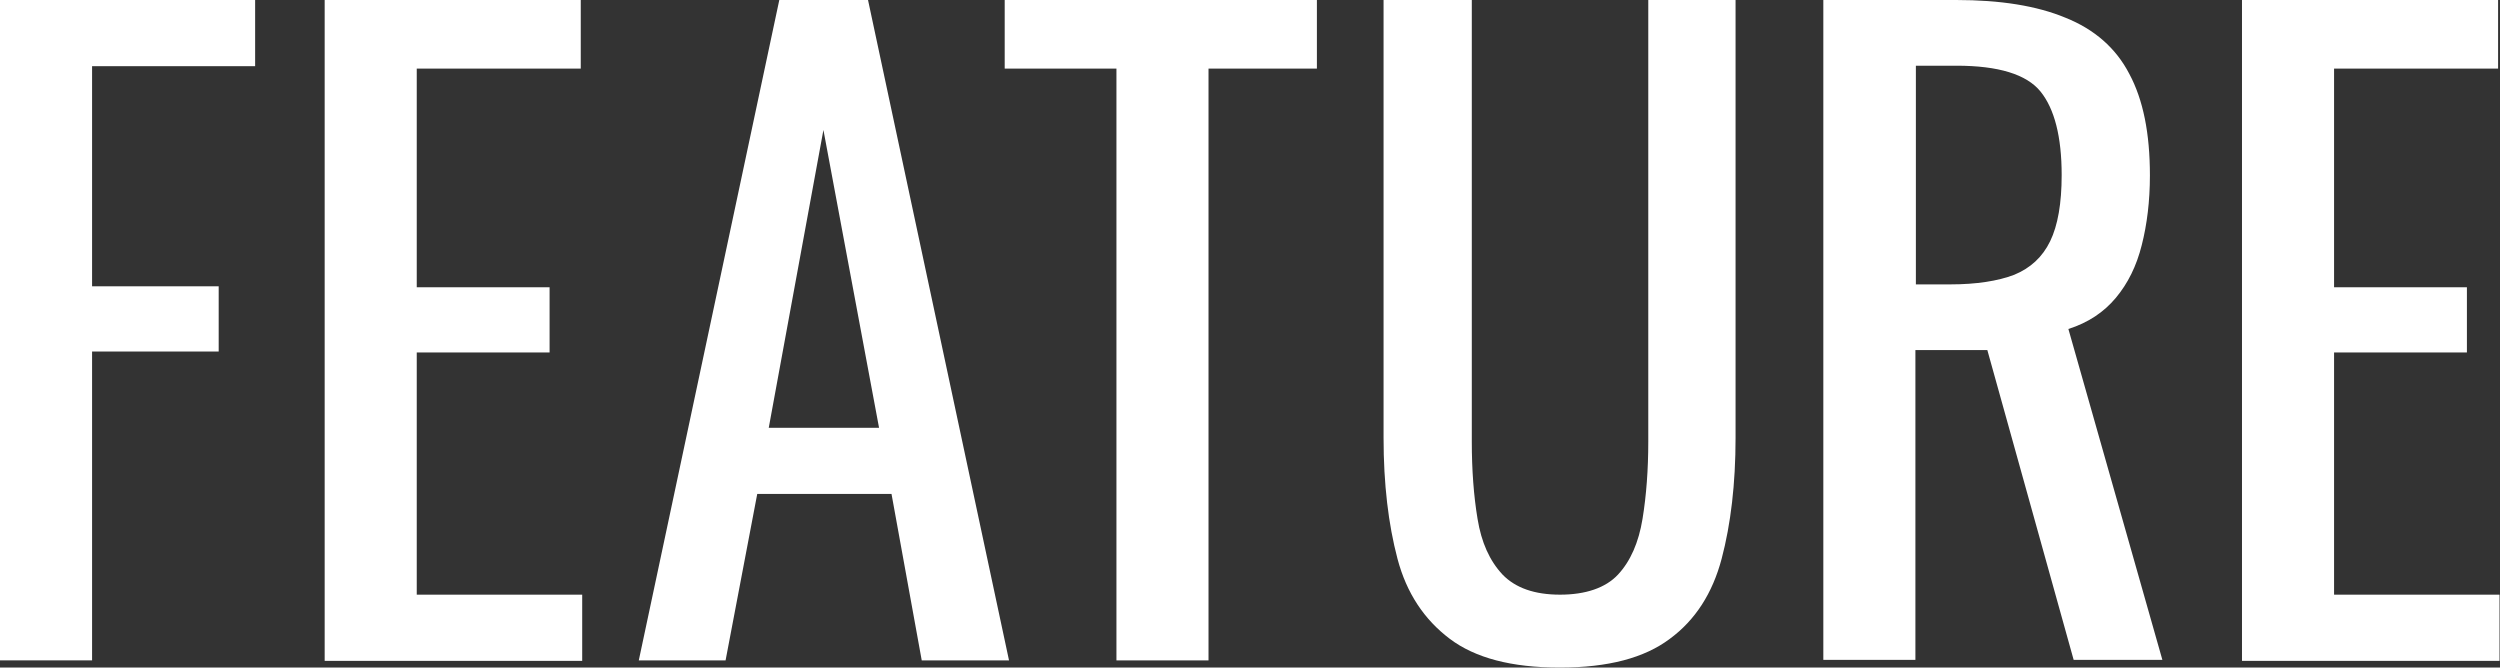
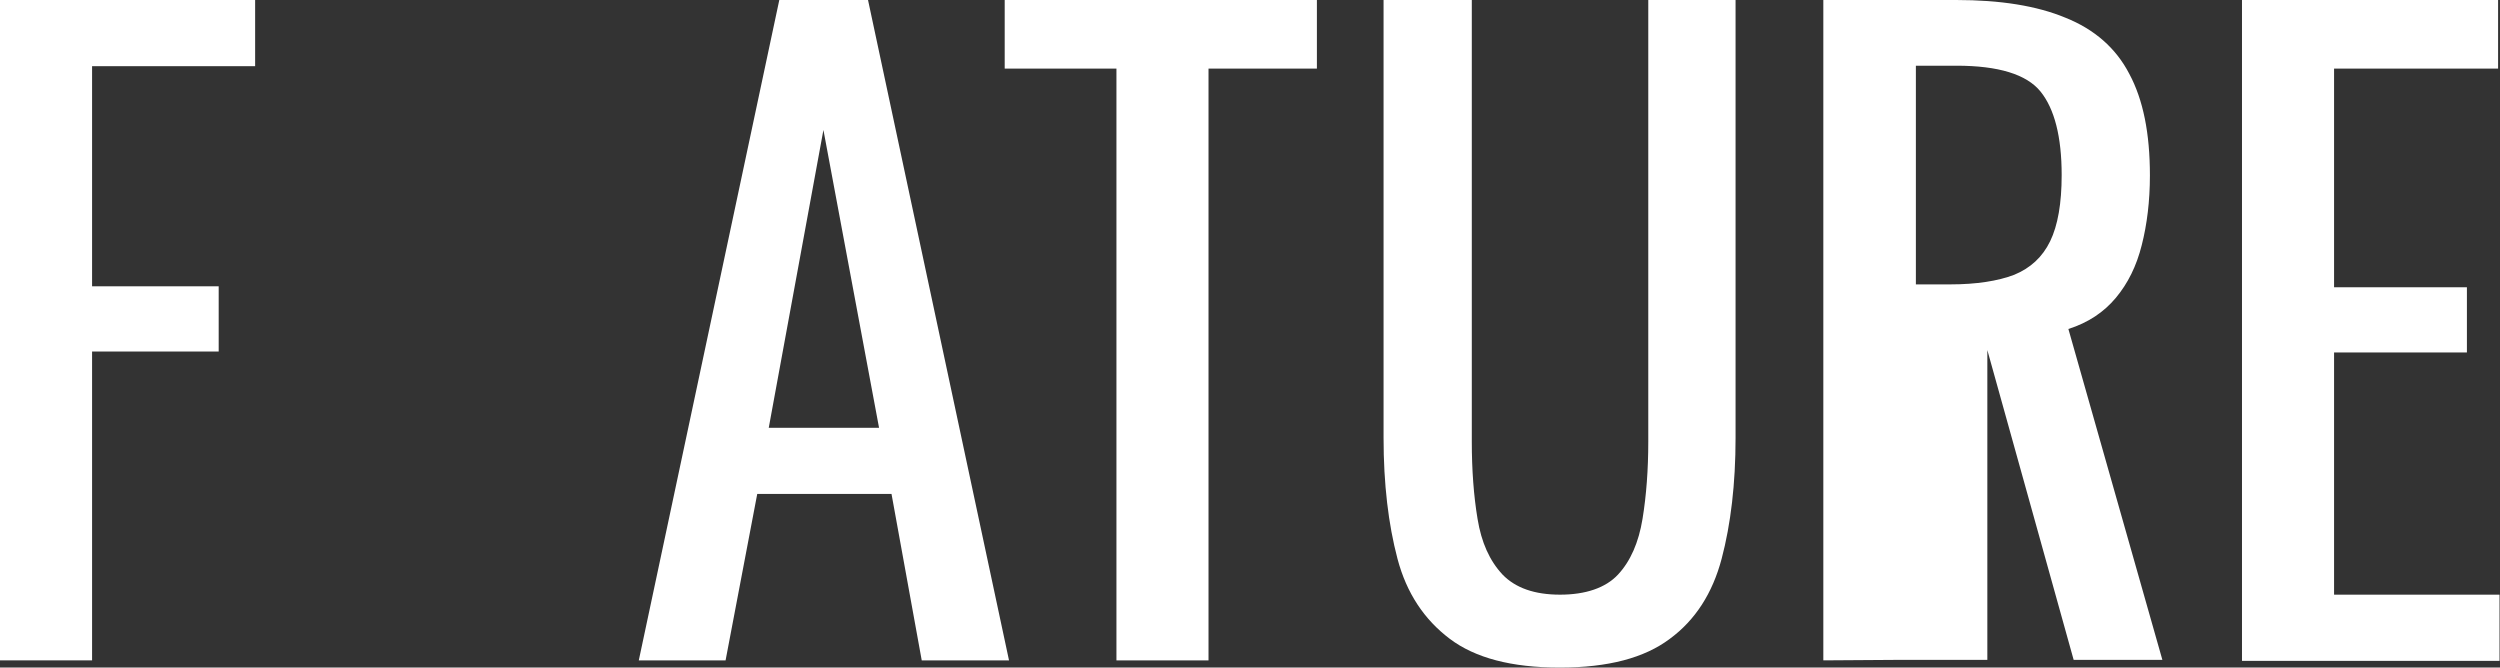
<svg xmlns="http://www.w3.org/2000/svg" id="_レイヤー_2" viewBox="0 0 52.13 13.92">
  <rect x="0" y="0" width="52.13" height="13.92" fill="#333333" stroke="none" />
  <defs>
    <style>.cls-1{fill:#fff;stroke-width:0px;}</style>
  </defs>
  <g id="_レイヤー_2-2">
    <path class="cls-1" d="M0,13.77V0h5.32v1.38H1.92v4.59h2.64v1.36H1.92v6.44H0Z" />
-     <path class="cls-1" d="M6.77,13.77V0h5.34v1.43h-3.42v4.56h2.77v1.36h-2.77v5.05h3.45v1.38h-5.37Z" />
    <path class="cls-1" d="M13.32,13.77L16.25,0h1.85l2.94,13.77h-1.82l-.63-3.47h-2.8l-.66,3.47h-1.8ZM16.04,8.92h2.29l-1.16-6.21-1.14,6.21Z" />
    <path class="cls-1" d="M23.28,13.77V1.43h-2.33V0h6.51v1.43h-2.26v12.34h-1.92Z" />
    <path class="cls-1" d="M32.52,13.92c-1,0-1.76-.2-2.29-.6-.53-.4-.9-.95-1.09-1.67-.19-.72-.29-1.56-.29-2.52V0h1.84v9.21c0,.59.04,1.13.12,1.61.08.49.25.87.52,1.16.27.28.67.42,1.2.42s.95-.14,1.21-.42c.26-.28.43-.67.51-1.16.08-.49.12-1.03.12-1.61V0h1.82v9.13c0,.96-.1,1.8-.29,2.52-.19.72-.55,1.28-1.08,1.67-.53.4-1.29.6-2.29.6Z" />
-     <path class="cls-1" d="M38.02,13.77V0h2.77c.92,0,1.68.12,2.28.37.6.24,1.05.63,1.33,1.17.29.54.43,1.24.43,2.12,0,.53-.06,1.02-.17,1.45-.11.44-.29.8-.54,1.1-.25.3-.58.52-.99.65l1.96,6.9h-1.85l-1.8-6.46h-1.5v6.46h-1.92ZM39.94,5.93h.73c.54,0,.99-.07,1.33-.2.34-.14.59-.37.75-.7.16-.33.24-.79.24-1.38,0-.8-.15-1.38-.44-1.74-.29-.36-.88-.54-1.75-.54h-.85v4.56Z" />
+     <path class="cls-1" d="M38.02,13.77V0h2.77c.92,0,1.68.12,2.28.37.6.24,1.05.63,1.33,1.17.29.54.43,1.24.43,2.12,0,.53-.06,1.02-.17,1.45-.11.44-.29.8-.54,1.1-.25.3-.58.52-.99.65l1.96,6.9h-1.85l-1.8-6.46v6.46h-1.92ZM39.94,5.93h.73c.54,0,.99-.07,1.33-.2.34-.14.59-.37.75-.7.16-.33.24-.79.24-1.38,0-.8-.15-1.38-.44-1.74-.29-.36-.88-.54-1.75-.54h-.85v4.56Z" />
    <path class="cls-1" d="M46.75,13.77V0h5.34v1.43h-3.42v4.56h2.77v1.36h-2.77v5.05h3.45v1.38h-5.37Z" />
  </g>
</svg>